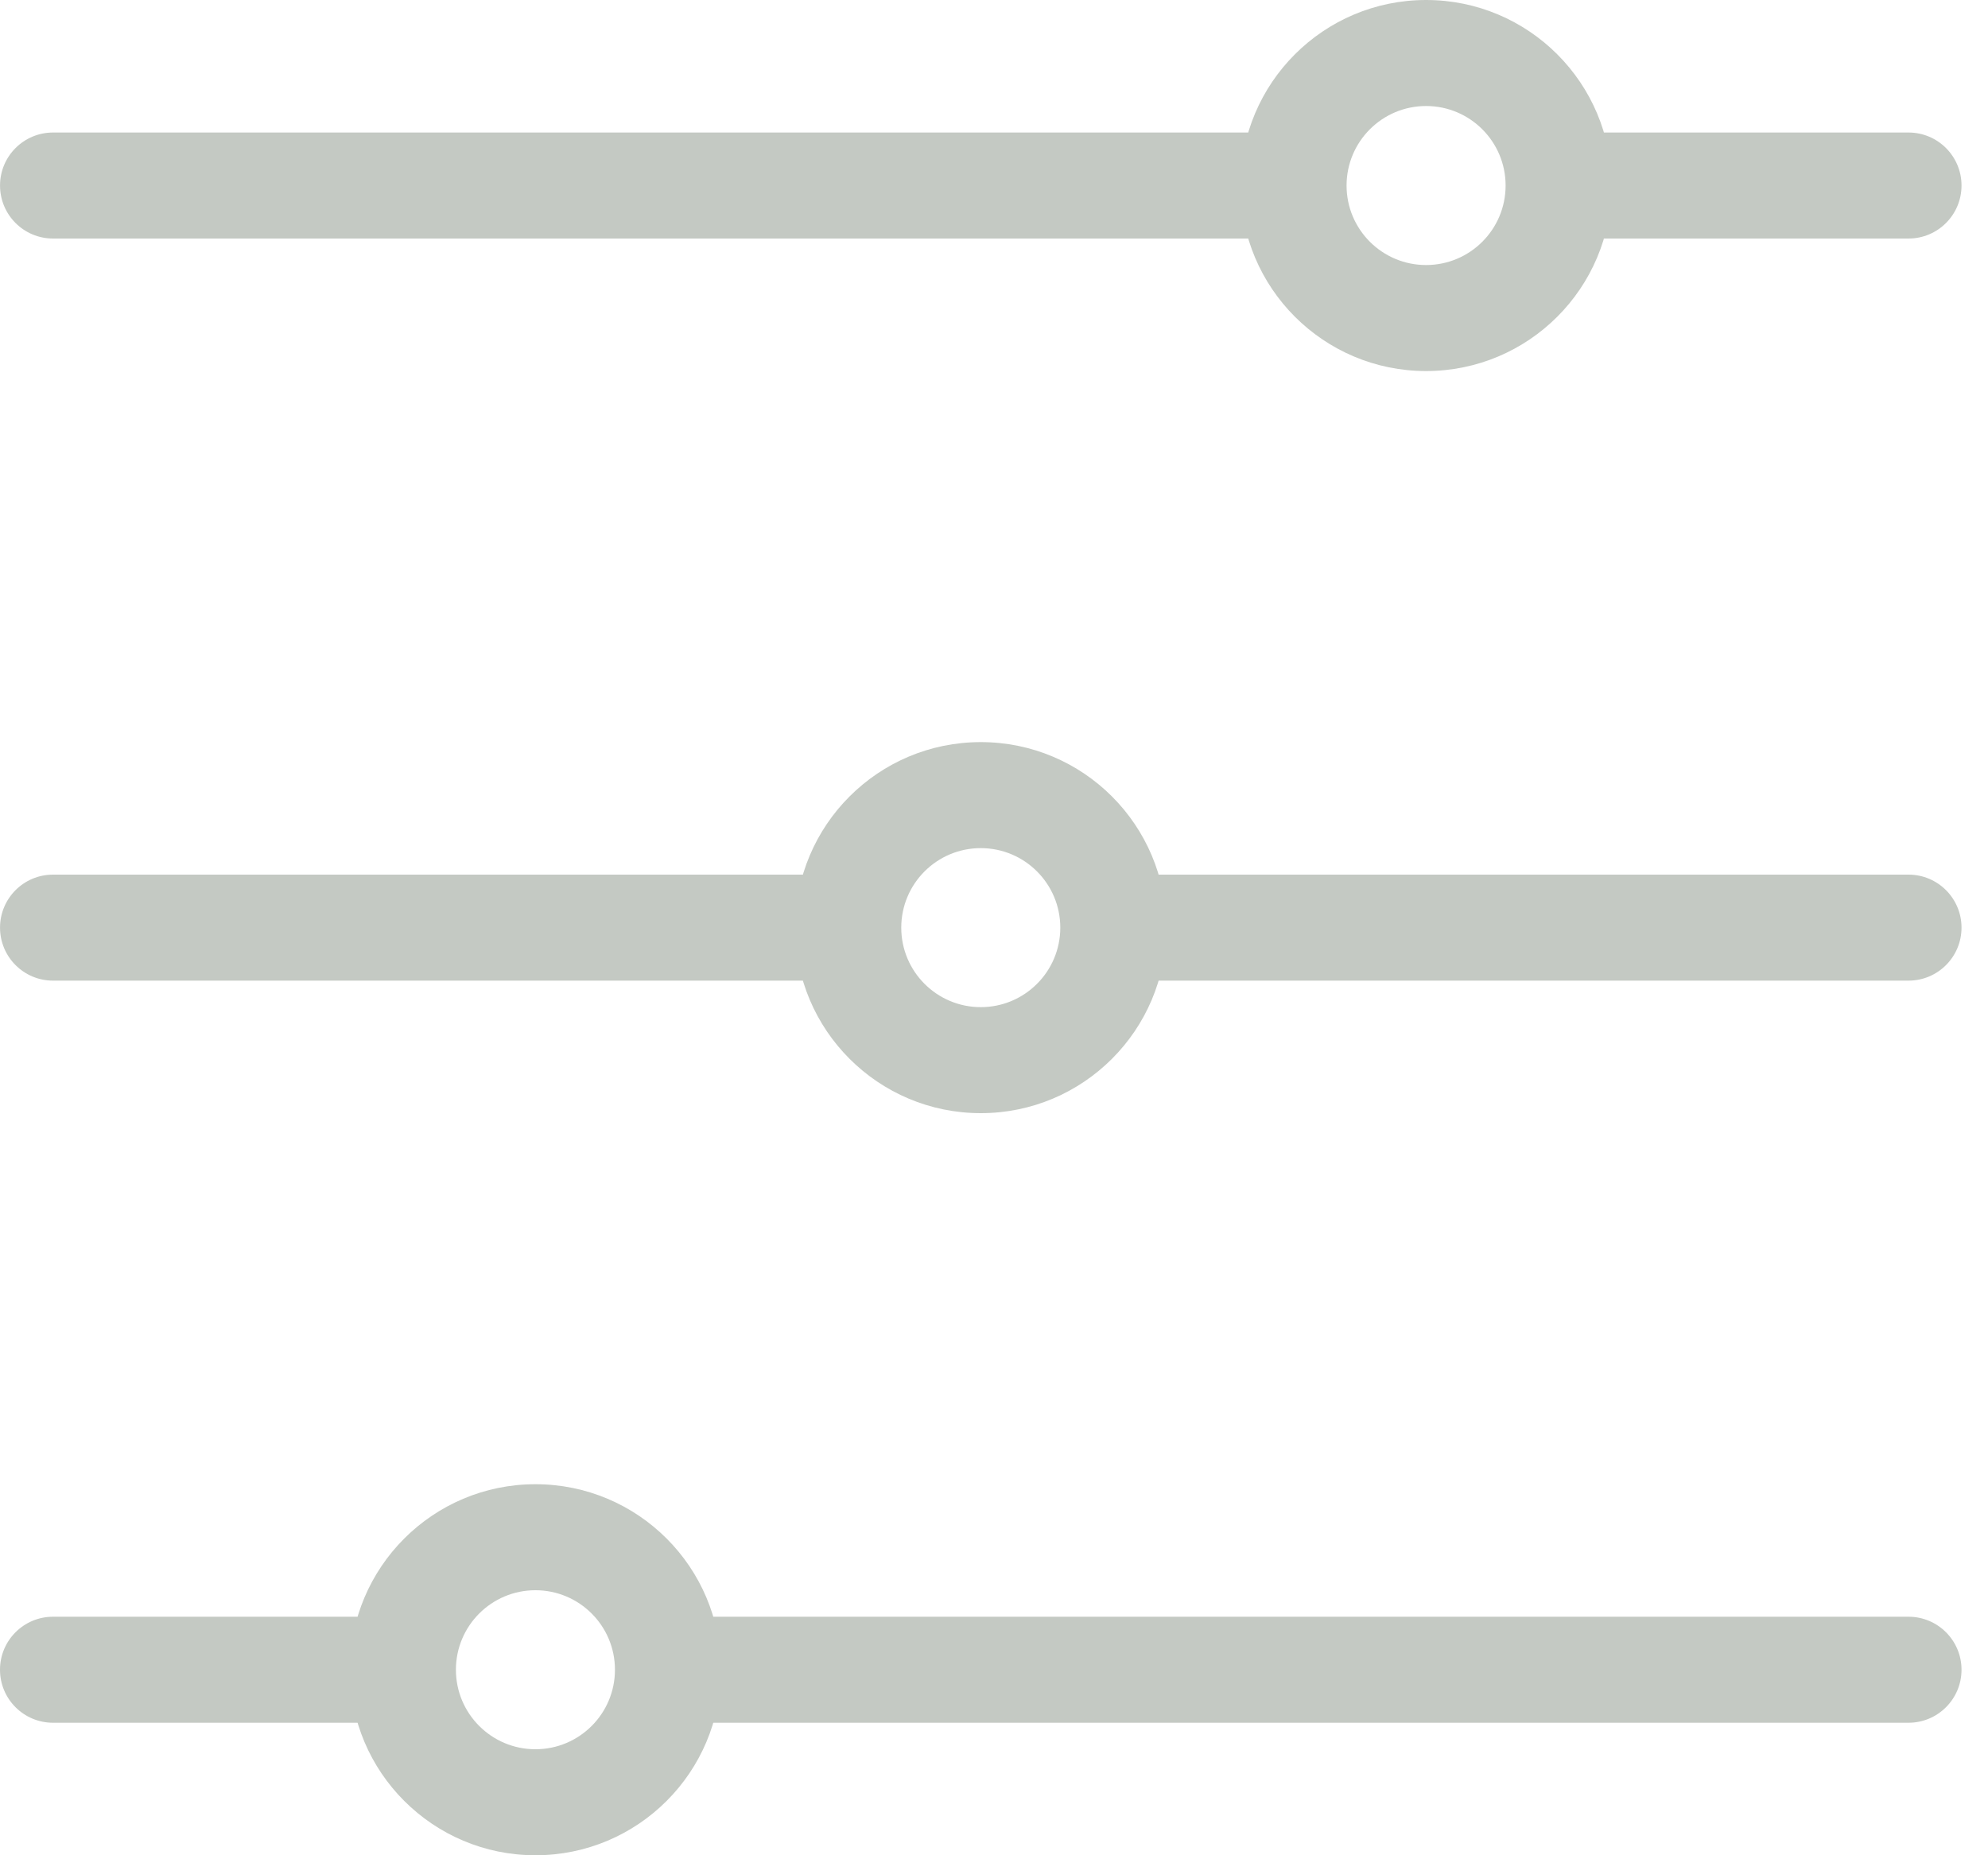
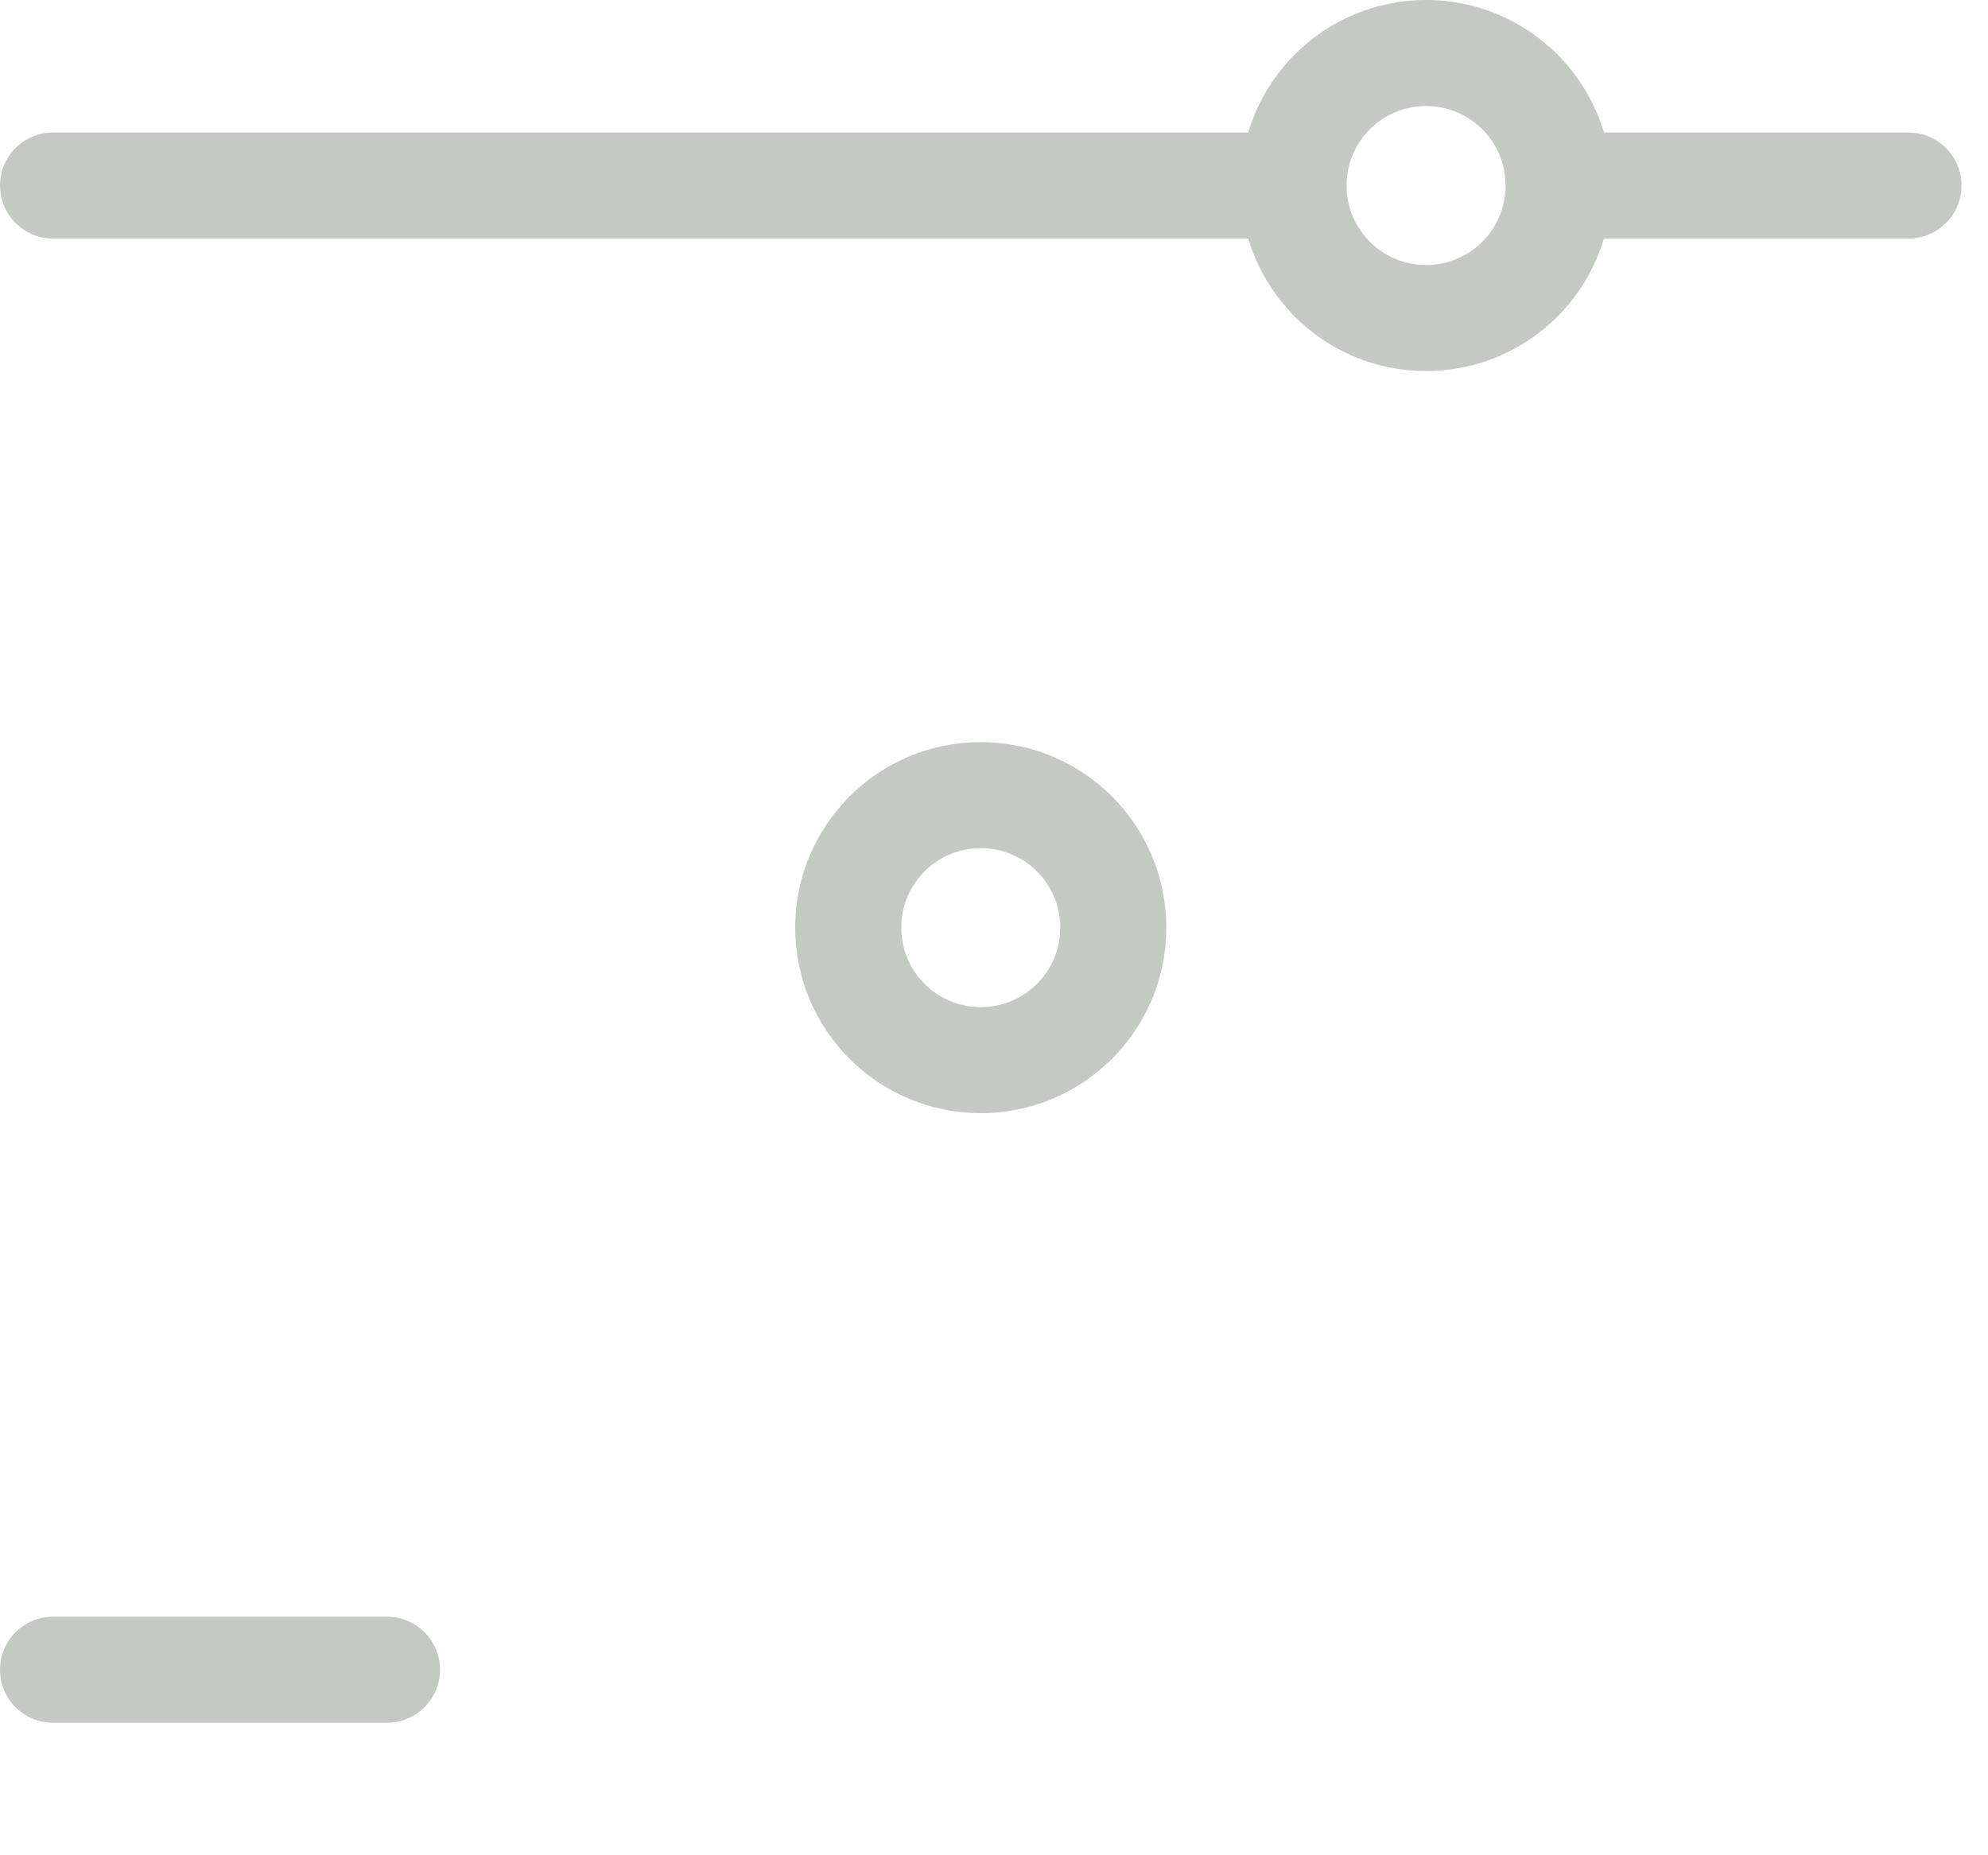
<svg xmlns="http://www.w3.org/2000/svg" width="75" height="70" viewBox="0 0 75 70" fill="none">
  <path fill-rule="evenodd" clip-rule="evenodd" d="M0.001 7C0.001 5.895 0.896 5 2.001 5H48.667C49.772 5 50.667 5.895 50.667 7C50.667 8.105 49.772 9 48.667 9H2.001C0.896 9 0.001 8.105 0.001 7Z" fill="#C4C9C3" />
  <path fill-rule="evenodd" clip-rule="evenodd" d="M57.401 7C57.401 5.895 58.297 5 59.401 5H72.001C73.106 5 74.001 5.895 74.001 7C74.001 8.105 73.106 9 72.001 9H59.401C58.297 9 57.401 8.105 57.401 7Z" fill="#C4C9C3" />
  <path fill-rule="evenodd" clip-rule="evenodd" d="M53.801 10C55.458 10 56.801 8.657 56.801 7C56.801 5.343 55.458 4 53.801 4C52.144 4 50.801 5.343 50.801 7C50.801 8.657 52.144 10 53.801 10ZM53.801 14C57.667 14 60.801 10.866 60.801 7C60.801 3.134 57.667 0 53.801 0C49.935 0 46.801 3.134 46.801 7C46.801 10.866 49.935 14 53.801 14Z" fill="#C4C9C3" />
-   <path fill-rule="evenodd" clip-rule="evenodd" d="M74.001 35C74.001 36.105 73.105 37 72.001 37H42.134C41.029 37 40.134 36.105 40.134 35C40.134 33.895 41.029 33 42.134 33H72.001C73.105 33 74.001 33.895 74.001 35Z" fill="#C4C9C3" />
-   <path fill-rule="evenodd" clip-rule="evenodd" d="M33.401 35C33.401 36.105 32.506 37 31.401 37H2.001C0.896 37 0.001 36.105 0.001 35C0.001 33.895 0.896 33 2.001 33H31.401C32.506 33 33.401 33.895 33.401 35Z" fill="#C4C9C3" />
  <path fill-rule="evenodd" clip-rule="evenodd" d="M37.001 38C35.344 38 34.001 36.657 34.001 35C34.001 33.343 35.344 32 37.001 32C38.657 32 40.001 33.343 40.001 35C40.001 36.657 38.657 38 37.001 38ZM37.001 42C33.135 42 30 38.866 30 35C30 31.134 33.135 28 37.001 28C40.867 28 44.001 31.134 44.001 35C44.001 38.866 40.867 42 37.001 42Z" fill="#C4C9C3" />
-   <path fill-rule="evenodd" clip-rule="evenodd" d="M74.001 63C74.001 61.895 73.105 61 72.001 61H25.334C24.229 61 23.334 61.895 23.334 63C23.334 64.105 24.229 65 25.334 65H72.001C73.105 65 74.001 64.105 74.001 63Z" fill="#C4C9C3" />
  <path fill-rule="evenodd" clip-rule="evenodd" d="M16.6 63C16.6 61.895 15.705 61 14.6 61H2C0.895 61 0 61.895 0 63C0 64.105 0.895 65 2 65H14.6C15.705 65 16.6 64.105 16.6 63Z" fill="#C4C9C3" />
-   <path fill-rule="evenodd" clip-rule="evenodd" d="M20.2 66C18.544 66 17.2 64.657 17.2 63C17.2 61.343 18.544 60 20.2 60C21.857 60 23.2 61.343 23.2 63C23.2 64.657 21.857 66 20.2 66ZM20.2 70C16.334 70 13.2 66.866 13.2 63C13.2 59.134 16.334 56 20.2 56C24.066 56 27.2 59.134 27.2 63C27.2 66.866 24.066 70 20.2 70Z" fill="#C4C9C3" />
</svg>